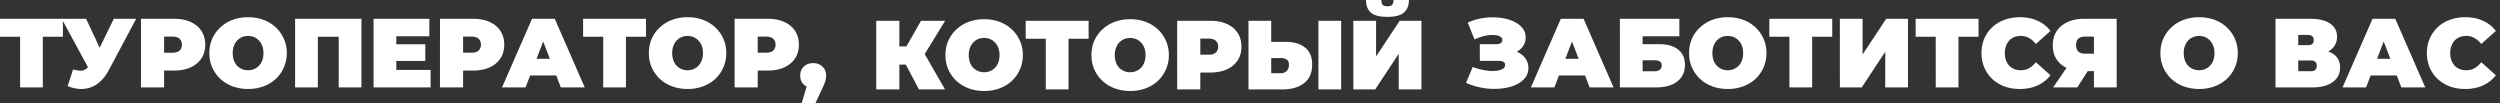
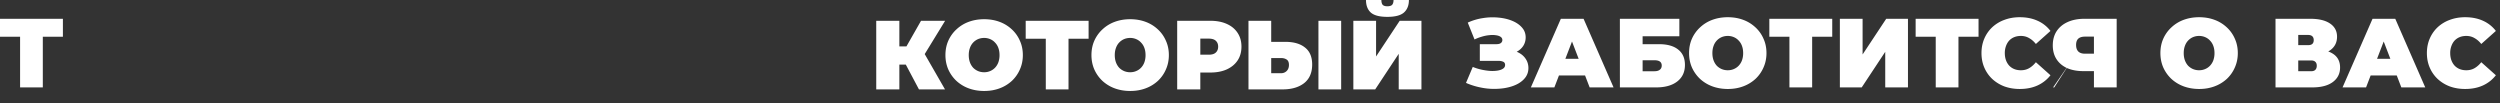
<svg xmlns="http://www.w3.org/2000/svg" width="582" height="24" viewBox="0 0 582 24" fill="none">
  <rect x="0" y="0" width="582" height="24" fill="#333333" stroke="none" />
-   <path d="M511.975 20.714c-1.308 0-2.517-.206-3.627-.617a8.59 8.59 0 0 1-2.851-1.734 8.288 8.288 0 0 1-1.893-2.67c-.441-1.02-.662-2.13-.662-3.332 0-1.218.221-2.328.662-3.332a8.035 8.035 0 0 1 1.893-2.648 8.4 8.4 0 0 1 2.851-1.757c1.11-.41 2.312-.616 3.604-.616 1.308 0 2.509.205 3.604.616a8.404 8.404 0 0 1 2.852 1.757 7.763 7.763 0 0 1 1.87 2.648c.456 1.004.684 2.114.684 3.332 0 1.202-.228 2.312-.684 3.332a8.002 8.002 0 0 1-1.87 2.67 8.596 8.596 0 0 1-2.852 1.734c-1.095.411-2.288.617-3.581.617Zm-.023-4.36c.502 0 .966-.09 1.392-.273a3.297 3.297 0 0 0 1.14-.776 3.65 3.65 0 0 0 .776-1.255 4.929 4.929 0 0 0 .274-1.69c0-.623-.092-1.178-.274-1.665a3.378 3.378 0 0 0-.776-1.256 3.158 3.158 0 0 0-1.14-.798 3.496 3.496 0 0 0-1.392-.274 3.65 3.65 0 0 0-1.414.274 3.451 3.451 0 0 0-1.141.798 3.54 3.54 0 0 0-.752 1.256c-.183.487-.274 1.042-.274 1.666 0 .623.091 1.186.274 1.688.182.487.433.906.752 1.256a3.62 3.62 0 0 0 1.141.776 3.67 3.67 0 0 0 1.414.274Zm17.787 3.994V4.373h8.097c1.977 0 3.506.365 4.585 1.095 1.095.73 1.643 1.758 1.643 3.081 0 1.294-.502 2.32-1.506 3.081-1.003.746-2.357 1.119-4.06 1.119l.456-1.233c1.81 0 3.232.358 4.266 1.073 1.034.715 1.551 1.757 1.551 3.127 0 1.415-.563 2.54-1.688 3.377-1.125.837-2.73 1.255-4.813 1.255h-8.531Zm5.292-3.765h2.988c.441 0 .768-.107.981-.32.228-.228.342-.547.342-.958 0-.411-.114-.715-.342-.913-.213-.213-.54-.32-.981-.32h-2.988v2.51Zm0-6.07h2.281c.456 0 .791-.1 1.003-.298.213-.197.32-.486.32-.867 0-.395-.107-.692-.32-.89-.212-.213-.547-.32-1.003-.32h-2.281v2.374Zm10.314 9.835 6.98-15.975h5.292l6.98 15.975h-5.566L553.876 6.93h2.099l-5.156 13.42h-5.474Zm4.151-2.784 1.369-3.88h7.345l1.369 3.88h-10.083Zm24.381 3.15c-1.277 0-2.463-.198-3.558-.594a8.642 8.642 0 0 1-2.829-1.734 7.924 7.924 0 0 1-1.847-2.648c-.441-1.019-.662-2.145-.662-3.377 0-1.233.221-2.359.662-3.378a7.925 7.925 0 0 1 1.847-2.647 8.34 8.34 0 0 1 2.829-1.712c1.095-.41 2.281-.616 3.558-.616 1.567 0 2.951.274 4.152.821a7.712 7.712 0 0 1 3.011 2.374l-3.399 3.035c-.471-.593-.996-1.05-1.574-1.37-.563-.334-1.201-.501-1.916-.501-.563 0-1.072.091-1.528.274a3.332 3.332 0 0 0-1.186.798c-.32.35-.571.776-.753 1.278a4.643 4.643 0 0 0-.274 1.644c0 .608.091 1.164.274 1.666.182.487.433.905.753 1.255.334.35.73.616 1.186.799.456.182.965.274 1.528.274.715 0 1.353-.16 1.916-.48.578-.334 1.103-.799 1.574-1.392l3.399 3.035a7.998 7.998 0 0 1-3.011 2.374c-1.201.548-2.585.822-4.152.822Zm-232.593-1.415 1.574-3.72a12.33 12.33 0 0 0 2.053.639c.715.152 1.399.25 2.053.296.654.03 1.232 0 1.734-.091.517-.091.927-.243 1.231-.456.305-.213.457-.495.457-.845 0-.365-.152-.616-.457-.753-.304-.137-.676-.205-1.117-.205h-4.311v-3.88h3.855c.456 0 .798-.084 1.026-.251a.847.847 0 0 0 .365-.708c0-.32-.137-.57-.411-.753-.258-.182-.616-.304-1.072-.365a5.45 5.45 0 0 0-1.505-.023 8.519 8.519 0 0 0-1.757.343c-.593.167-1.171.388-1.733.661l-1.574-3.925a12.978 12.978 0 0 1 3.535-1.05 13.903 13.903 0 0 1 3.627-.114c1.187.107 2.251.358 3.194.753.958.396 1.718.92 2.281 1.575.563.639.844 1.4.844 2.282 0 .76-.205 1.446-.616 2.054-.411.594-.973 1.058-1.688 1.392-.7.335-1.498.502-2.395.502l.114-1.072c1.049 0 1.962.19 2.737.57.791.366 1.399.868 1.825 1.507.441.639.662 1.369.662 2.19 0 .761-.206 1.446-.616 2.055-.411.593-.981 1.102-1.711 1.529-.715.41-1.551.722-2.509.935-.943.213-1.962.32-3.057.32-1.08.015-2.19-.1-3.33-.343a16.366 16.366 0 0 1-3.308-1.05Zm15.098 1.049 6.98-15.975h5.292l6.98 15.975h-5.566L364.913 6.93h2.099l-5.155 13.42h-5.475Zm4.152-2.784 1.368-3.88h7.345l1.369 3.88h-10.082Zm16.574 2.784V4.373h13.846v4.062H382.4v1.849h3.809c1.947 0 3.437.418 4.471 1.255 1.05.822 1.574 2.016 1.574 3.583 0 1.628-.593 2.906-1.779 3.834-1.186.928-2.836 1.392-4.95 1.392h-8.417Zm5.292-3.765h2.76c.532 0 .943-.114 1.232-.342.304-.229.456-.556.456-.982 0-.822-.563-1.232-1.688-1.232h-2.76v2.556Zm19.848 4.131c-1.308 0-2.517-.206-3.627-.617a8.59 8.59 0 0 1-2.851-1.734 8.306 8.306 0 0 1-1.894-2.67c-.441-1.02-.661-2.13-.661-3.332 0-1.218.22-2.328.661-3.332a8.052 8.052 0 0 1 1.894-2.648 8.4 8.4 0 0 1 2.851-1.757c1.11-.41 2.311-.616 3.604-.616 1.308 0 2.509.205 3.604.616a8.4 8.4 0 0 1 2.851 1.757 7.765 7.765 0 0 1 1.871 2.648c.456 1.004.684 2.114.684 3.332 0 1.202-.228 2.312-.684 3.332a8.005 8.005 0 0 1-1.871 2.67 8.59 8.59 0 0 1-2.851 1.734c-1.095.411-2.289.617-3.581.617Zm-.023-4.36c.502 0 .966-.09 1.392-.273a3.297 3.297 0 0 0 1.14-.776 3.65 3.65 0 0 0 .776-1.255 4.93 4.93 0 0 0 .273-1.69c0-.623-.091-1.178-.273-1.665a3.378 3.378 0 0 0-.776-1.256 3.158 3.158 0 0 0-1.14-.798 3.496 3.496 0 0 0-1.392-.274 3.65 3.65 0 0 0-1.414.274 3.451 3.451 0 0 0-1.141.798 3.54 3.54 0 0 0-.752 1.256c-.183.487-.274 1.042-.274 1.666 0 .623.091 1.186.274 1.688.182.487.433.906.752 1.256a3.62 3.62 0 0 0 1.141.776 3.67 3.67 0 0 0 1.414.274Zm14.352 3.994V7.385l1.163 1.164h-5.839V4.373h14.644v4.176h-5.839l1.163-1.164v12.963h-5.292Zm11.743 0V4.373h5.292v8.307l5.498-8.307h5.064v15.975h-5.292v-8.284l-5.475 8.284h-5.087Zm22.317 0V7.385L451.8 8.55h-5.839V4.373h14.644v4.176h-5.839l1.163-1.164v12.963h-5.292Zm19.55.366c-1.277 0-2.464-.198-3.559-.594a8.648 8.648 0 0 1-2.828-1.734 7.912 7.912 0 0 1-1.848-2.648c-.441-1.019-.661-2.145-.661-3.377 0-1.233.22-2.359.661-3.378a7.913 7.913 0 0 1 1.848-2.647 8.346 8.346 0 0 1 2.828-1.712c1.095-.41 2.282-.616 3.559-.616 1.566 0 2.95.274 4.151.821a7.698 7.698 0 0 1 3.011 2.374l-3.398 3.035c-.472-.593-.996-1.05-1.574-1.37-.563-.334-1.202-.501-1.916-.501-.563 0-1.072.091-1.529.274a3.34 3.34 0 0 0-1.186.798c-.319.35-.57.776-.753 1.278a4.666 4.666 0 0 0-.273 1.644c0 .608.091 1.164.273 1.666.183.487.434.905.753 1.255.335.35.73.616 1.186.799.457.182.966.274 1.529.274.714 0 1.353-.16 1.916-.48.578-.334 1.102-.799 1.574-1.392l3.398 3.035a7.983 7.983 0 0 1-3.011 2.374c-1.201.548-2.585.822-4.151.822Zm17.28-.366v-4.86l1.254 1.072h-3.672c-1.475 0-2.753-.236-3.832-.707-1.065-.487-1.886-1.18-2.464-2.077-.578-.898-.867-1.97-.867-3.218 0-1.278.297-2.374.89-3.287.608-.928 1.467-1.643 2.578-2.145 1.11-.502 2.418-.753 3.923-.753h7.482v15.975h-5.292Zm-9.512 0 4.014-5.82h5.361l-3.741 5.82h-5.634Zm9.512-6.55V7.227l1.254 1.3h-3.353c-.684 0-1.201.16-1.551.48-.334.32-.502.806-.502 1.46 0 .67.175 1.18.525 1.53.35.334.859.502 1.528.502h3.353l-1.254 1.3Zm-273.534 7.016-3.97-7.486 4.289-2.51L220 20.814h-6.067Zm-9.946 0V4.838h5.383v15.976h-5.383Zm3.832-5.774v-4.245h6.045v4.245h-6.045Zm6.958-1.643-4.95-.502 4.585-8.057h5.611l-5.246 8.559Zm14.353 7.782c-1.308 0-2.517-.205-3.627-.616a8.59 8.59 0 0 1-2.851-1.735 8.289 8.289 0 0 1-1.893-2.67c-.441-1.02-.662-2.13-.662-3.332 0-1.217.221-2.328.662-3.332a8.035 8.035 0 0 1 1.893-2.647 8.4 8.4 0 0 1 2.851-1.758c1.11-.41 2.312-.616 3.604-.616 1.308 0 2.51.206 3.605.616a8.41 8.41 0 0 1 2.851 1.758 7.763 7.763 0 0 1 1.87 2.647c.457 1.004.685 2.115.685 3.332 0 1.202-.228 2.313-.685 3.332a8.002 8.002 0 0 1-1.87 2.67 8.6 8.6 0 0 1-2.851 1.735c-1.095.41-2.289.616-3.582.616Zm-.023-4.36c.502 0 .966-.09 1.392-.273a3.296 3.296 0 0 0 1.14-.776c.335-.35.594-.768.776-1.255a4.93 4.93 0 0 0 .274-1.689c0-.624-.092-1.18-.274-1.666a3.365 3.365 0 0 0-.776-1.255 3.158 3.158 0 0 0-1.14-.799 3.497 3.497 0 0 0-1.392-.274c-.501 0-.973.091-1.414.274a3.437 3.437 0 0 0-1.14.799 3.53 3.53 0 0 0-.753 1.255c-.183.487-.274 1.042-.274 1.666 0 .624.091 1.187.274 1.689.182.487.433.905.753 1.255.334.335.714.593 1.14.776.441.183.913.274 1.414.274Zm14.352 3.995V7.85l1.164 1.164h-5.84V4.838h14.644v4.177h-5.839l1.163-1.164v12.963h-5.292Zm19.664.365c-1.307 0-2.516-.205-3.626-.616a8.594 8.594 0 0 1-2.852-1.735 8.289 8.289 0 0 1-1.893-2.67c-.441-1.02-.662-2.13-.662-3.332 0-1.217.221-2.328.662-3.332a8.035 8.035 0 0 1 1.893-2.647 8.404 8.404 0 0 1 2.852-1.758c1.11-.41 2.311-.616 3.604-.616 1.307 0 2.509.206 3.604.616a8.4 8.4 0 0 1 2.851 1.758 7.763 7.763 0 0 1 1.87 2.647c.457 1.004.685 2.115.685 3.332 0 1.202-.228 2.313-.685 3.332a8.002 8.002 0 0 1-1.87 2.67 8.59 8.59 0 0 1-2.851 1.735c-1.095.41-2.289.616-3.582.616Zm-.022-4.36c.501 0 .965-.09 1.391-.273a3.31 3.31 0 0 0 1.141-.776c.334-.35.593-.768.775-1.255a4.906 4.906 0 0 0 .274-1.689c0-.624-.091-1.18-.274-1.666a3.376 3.376 0 0 0-.775-1.255 3.17 3.17 0 0 0-1.141-.799 3.495 3.495 0 0 0-1.391-.274c-.502 0-.974.091-1.415.274a3.447 3.447 0 0 0-1.14.799c-.32.335-.57.753-.753 1.255-.182.487-.274 1.042-.274 1.666 0 .624.092 1.187.274 1.689.183.487.433.905.753 1.255.334.335.715.593 1.14.776.441.183.913.274 1.415.274Zm10.947 3.995V4.838h7.687c1.491 0 2.776.244 3.855.73 1.095.487 1.939 1.187 2.532 2.1.593.898.89 1.963.89 3.195 0 1.233-.297 2.298-.89 3.195-.593.898-1.437 1.598-2.532 2.1-1.079.487-2.364.73-3.855.73h-4.699l2.396-2.305v6.23h-5.384Zm5.384-5.637-2.396-2.442h4.357c.745 0 1.293-.168 1.643-.502.365-.335.547-.792.547-1.37 0-.578-.182-1.034-.547-1.369-.35-.335-.898-.502-1.643-.502h-4.357l2.396-2.442v8.627Zm19.811-5.432c1.947 0 3.468.441 4.563 1.324 1.11.867 1.665 2.183 1.665 3.948 0 1.902-.624 3.347-1.871 4.336-1.247.974-2.927 1.46-5.041 1.46h-7.915V4.839h5.292v4.907h3.307Zm-1.049 7.303c.532 0 .973-.167 1.323-.502.365-.35.548-.83.548-1.438s-.183-1.027-.548-1.255c-.35-.228-.791-.342-1.323-.342h-2.258v3.537h2.258Zm8.737 3.766V4.838h5.292v15.976h-5.292Zm8.127 0V4.838h5.292v8.308l5.498-8.308h5.064v15.976h-5.292v-8.285l-5.475 8.285h-5.087Zm7.916-16.889c-1.81 0-3.095-.334-3.855-1.004-.746-.684-1.118-1.658-1.118-2.921h3.581c0 .502.099.875.297 1.118.213.229.578.343 1.095.343.532 0 .904-.114 1.117-.343.213-.243.32-.616.32-1.118h3.581c0 1.263-.388 2.237-1.163 2.921-.761.67-2.046 1.004-3.855 1.004ZM4.676 20.348V7.385L5.84 8.55H0V4.373h14.644v4.176h-5.84l1.164-1.164v12.963H4.676Z" fill="#fff" />
-   <path d="M17.006 16.172c.943.243 1.68.327 2.213.251.532-.091 1.004-.418 1.414-.981l.776-1.096.456-.502 4.63-9.471h5.202L25.287 16.4c-.7 1.309-1.544 2.328-2.532 3.058a6.332 6.332 0 0 1-3.24 1.233c-1.185.106-2.44-.107-3.763-.64l1.254-3.879Zm4.79 1.894L14.362 4.373h5.68l4.675 9.973-2.92 3.72Zm11.019 2.282V4.373h7.687c1.49 0 2.775.243 3.855.73 1.095.487 1.939 1.187 2.532 2.1.593.898.89 1.963.89 3.195 0 1.232-.297 2.297-.89 3.195-.593.898-1.437 1.598-2.532 2.1-1.08.487-2.365.73-3.855.73h-4.699l2.395-2.305v6.23h-5.383Zm5.383-5.637-2.395-2.442h4.357c.745 0 1.292-.167 1.642-.502.365-.334.548-.79.548-1.369 0-.578-.183-1.035-.548-1.37-.35-.334-.897-.501-1.642-.501h-4.357l2.395-2.442v8.626Zm19.579 6.003c-1.308 0-2.517-.206-3.627-.617a8.592 8.592 0 0 1-2.852-1.734 8.292 8.292 0 0 1-1.893-2.67c-.44-1.02-.661-2.13-.661-3.332 0-1.218.22-2.328.661-3.332a8.039 8.039 0 0 1 1.893-2.648 8.4 8.4 0 0 1 2.852-1.757c1.11-.41 2.311-.616 3.604-.616 1.308 0 2.509.205 3.604.616a8.402 8.402 0 0 1 2.851 1.757 7.765 7.765 0 0 1 1.87 2.648c.457 1.004.685 2.114.685 3.332 0 1.202-.228 2.312-.684 3.332a8.004 8.004 0 0 1-1.87 2.67 8.594 8.594 0 0 1-2.852 1.734c-1.095.411-2.289.617-3.581.617Zm-.023-4.36c.502 0 .965-.09 1.391-.273a3.302 3.302 0 0 0 1.14-.776c.335-.35.594-.769.776-1.255a4.917 4.917 0 0 0 .274-1.69c0-.623-.091-1.178-.274-1.665a3.376 3.376 0 0 0-.775-1.256c-.32-.35-.7-.616-1.14-.798a3.493 3.493 0 0 0-1.392-.274 3.66 3.66 0 0 0-1.414.274 3.446 3.446 0 0 0-1.141.798c-.32.335-.57.754-.753 1.256-.182.487-.273 1.042-.273 1.666 0 .623.09 1.186.273 1.688.183.487.434.906.753 1.256.334.335.715.593 1.14.776a3.66 3.66 0 0 0 1.415.274Zm10.947 3.994V4.373h15.443v15.975h-5.292V7.408l1.163 1.141H72.83l1.163-1.14v12.94h-5.292Zm23.194-10.041h7.117v3.88h-7.117v-3.88Zm.365 5.98h7.983v4.061H86.968V4.373h12.979v4.062H92.26v7.851Zm10.167 4.061V4.373h7.687c1.491 0 2.776.243 3.855.73 1.095.487 1.939 1.187 2.532 2.1.593.898.89 1.963.89 3.195 0 1.232-.297 2.297-.89 3.195-.593.898-1.437 1.598-2.532 2.1-1.079.487-2.364.73-3.855.73h-4.699l2.396-2.305v6.23h-5.384Zm5.384-5.637-2.396-2.442h4.357c.745 0 1.293-.167 1.643-.502.365-.334.547-.79.547-1.369 0-.578-.182-1.035-.547-1.37-.35-.334-.898-.501-1.643-.501h-4.357l2.396-2.442v8.626Zm9.064 5.637 6.98-15.975h5.292l6.98 15.975h-5.566L125.406 6.93h2.099l-5.155 13.42h-5.475Zm4.152-2.784 1.368-3.88h7.345l1.369 3.88h-10.082Zm19.399 2.784V7.385l1.163 1.164h-5.839V4.373h14.644v4.176h-5.839l1.163-1.164v12.963h-5.292Zm19.664.366c-1.308 0-2.517-.206-3.627-.617a8.59 8.59 0 0 1-2.851-1.734 8.288 8.288 0 0 1-1.893-2.67c-.441-1.02-.662-2.13-.662-3.332 0-1.218.221-2.328.662-3.332a8.035 8.035 0 0 1 1.893-2.648 8.4 8.4 0 0 1 2.851-1.757c1.11-.41 2.312-.616 3.604-.616 1.308 0 2.509.205 3.604.616a8.404 8.404 0 0 1 2.852 1.757 7.763 7.763 0 0 1 1.87 2.648c.456 1.004.684 2.114.684 3.332 0 1.202-.228 2.312-.684 3.332a8.002 8.002 0 0 1-1.87 2.67 8.596 8.596 0 0 1-2.852 1.734c-1.095.411-2.288.617-3.581.617Zm-.023-4.36c.502 0 .966-.09 1.392-.273a3.297 3.297 0 0 0 1.14-.776 3.65 3.65 0 0 0 .776-1.255 4.929 4.929 0 0 0 .274-1.69c0-.623-.092-1.178-.274-1.665a3.378 3.378 0 0 0-.776-1.256 3.158 3.158 0 0 0-1.14-.798 3.496 3.496 0 0 0-1.392-.274 3.65 3.65 0 0 0-1.414.274 3.437 3.437 0 0 0-1.14.798c-.32.335-.571.754-.753 1.256-.183.487-.274 1.042-.274 1.666 0 .623.091 1.186.274 1.688.182.487.433.906.753 1.256.334.335.714.593 1.14.776a3.67 3.67 0 0 0 1.414.274Zm10.948 3.994V4.373h7.687c1.49 0 2.775.243 3.855.73 1.095.487 1.939 1.187 2.532 2.1.593.898.89 1.963.89 3.195 0 1.232-.297 2.297-.89 3.195-.593.898-1.437 1.598-2.532 2.1-1.08.487-2.365.73-3.855.73h-4.699l2.395-2.305v6.23h-5.383Zm5.383-5.637-2.395-2.442h4.357c.745 0 1.293-.167 1.642-.502.365-.334.548-.79.548-1.369 0-.578-.183-1.035-.548-1.37-.349-.334-.897-.501-1.642-.501h-4.357l2.395-2.442v8.626ZM186.638 24l1.916-6.413.753 2.876c-.882 0-1.604-.252-2.167-.754-.563-.517-.844-1.217-.844-2.1 0-.897.281-1.604.844-2.122.578-.532 1.3-.798 2.167-.798.867 0 1.582.266 2.144.798.578.518.867 1.225.867 2.123 0 .243-.023.487-.068.73-.031.244-.107.54-.228.89-.122.335-.32.791-.594 1.37l-1.596 3.4h-3.194Z" fill="#fff" />
+   <path d="M511.975 20.714c-1.308 0-2.517-.206-3.627-.617a8.59 8.59 0 0 1-2.851-1.734 8.288 8.288 0 0 1-1.893-2.67c-.441-1.02-.662-2.13-.662-3.332 0-1.218.221-2.328.662-3.332a8.035 8.035 0 0 1 1.893-2.648 8.4 8.4 0 0 1 2.851-1.757c1.11-.41 2.312-.616 3.604-.616 1.308 0 2.509.205 3.604.616a8.404 8.404 0 0 1 2.852 1.757 7.763 7.763 0 0 1 1.87 2.648c.456 1.004.684 2.114.684 3.332 0 1.202-.228 2.312-.684 3.332a8.002 8.002 0 0 1-1.87 2.67 8.596 8.596 0 0 1-2.852 1.734c-1.095.411-2.288.617-3.581.617Zm-.023-4.36c.502 0 .966-.09 1.392-.273a3.297 3.297 0 0 0 1.14-.776 3.65 3.65 0 0 0 .776-1.255 4.929 4.929 0 0 0 .274-1.69c0-.623-.092-1.178-.274-1.665a3.378 3.378 0 0 0-.776-1.256 3.158 3.158 0 0 0-1.14-.798 3.496 3.496 0 0 0-1.392-.274 3.65 3.65 0 0 0-1.414.274 3.451 3.451 0 0 0-1.141.798 3.54 3.54 0 0 0-.752 1.256c-.183.487-.274 1.042-.274 1.666 0 .623.091 1.186.274 1.688.182.487.433.906.752 1.256a3.62 3.62 0 0 0 1.141.776 3.67 3.67 0 0 0 1.414.274Zm17.787 3.994V4.373h8.097c1.977 0 3.506.365 4.585 1.095 1.095.73 1.643 1.758 1.643 3.081 0 1.294-.502 2.32-1.506 3.081-1.003.746-2.357 1.119-4.06 1.119l.456-1.233c1.81 0 3.232.358 4.266 1.073 1.034.715 1.551 1.757 1.551 3.127 0 1.415-.563 2.54-1.688 3.377-1.125.837-2.73 1.255-4.813 1.255h-8.531Zm5.292-3.765h2.988c.441 0 .768-.107.981-.32.228-.228.342-.547.342-.958 0-.411-.114-.715-.342-.913-.213-.213-.54-.32-.981-.32h-2.988v2.51Zm0-6.07h2.281c.456 0 .791-.1 1.003-.298.213-.197.32-.486.32-.867 0-.395-.107-.692-.32-.89-.212-.213-.547-.32-1.003-.32h-2.281v2.374Zm10.314 9.835 6.98-15.975h5.292l6.98 15.975h-5.566L553.876 6.93h2.099l-5.156 13.42h-5.474Zm4.151-2.784 1.369-3.88h7.345l1.369 3.88h-10.083Zm24.381 3.15c-1.277 0-2.463-.198-3.558-.594a8.642 8.642 0 0 1-2.829-1.734 7.924 7.924 0 0 1-1.847-2.648c-.441-1.019-.662-2.145-.662-3.377 0-1.233.221-2.359.662-3.378a7.925 7.925 0 0 1 1.847-2.647 8.34 8.34 0 0 1 2.829-1.712c1.095-.41 2.281-.616 3.558-.616 1.567 0 2.951.274 4.152.821a7.712 7.712 0 0 1 3.011 2.374l-3.399 3.035c-.471-.593-.996-1.05-1.574-1.37-.563-.334-1.201-.501-1.916-.501-.563 0-1.072.091-1.528.274a3.332 3.332 0 0 0-1.186.798c-.32.35-.571.776-.753 1.278a4.643 4.643 0 0 0-.274 1.644c0 .608.091 1.164.274 1.666.182.487.433.905.753 1.255.334.35.73.616 1.186.799.456.182.965.274 1.528.274.715 0 1.353-.16 1.916-.48.578-.334 1.103-.799 1.574-1.392l3.399 3.035a7.998 7.998 0 0 1-3.011 2.374c-1.201.548-2.585.822-4.152.822Zm-232.593-1.415 1.574-3.72a12.33 12.33 0 0 0 2.053.639c.715.152 1.399.25 2.053.296.654.03 1.232 0 1.734-.091.517-.091.927-.243 1.231-.456.305-.213.457-.495.457-.845 0-.365-.152-.616-.457-.753-.304-.137-.676-.205-1.117-.205h-4.311v-3.88h3.855c.456 0 .798-.084 1.026-.251a.847.847 0 0 0 .365-.708c0-.32-.137-.57-.411-.753-.258-.182-.616-.304-1.072-.365a5.45 5.45 0 0 0-1.505-.023 8.519 8.519 0 0 0-1.757.343c-.593.167-1.171.388-1.733.661l-1.574-3.925a12.978 12.978 0 0 1 3.535-1.05 13.903 13.903 0 0 1 3.627-.114c1.187.107 2.251.358 3.194.753.958.396 1.718.92 2.281 1.575.563.639.844 1.4.844 2.282 0 .76-.205 1.446-.616 2.054-.411.594-.973 1.058-1.688 1.392-.7.335-1.498.502-2.395.502l.114-1.072c1.049 0 1.962.19 2.737.57.791.366 1.399.868 1.825 1.507.441.639.662 1.369.662 2.19 0 .761-.206 1.446-.616 2.055-.411.593-.981 1.102-1.711 1.529-.715.41-1.551.722-2.509.935-.943.213-1.962.32-3.057.32-1.08.015-2.19-.1-3.33-.343a16.366 16.366 0 0 1-3.308-1.05Zm15.098 1.049 6.98-15.975h5.292l6.98 15.975h-5.566L364.913 6.93h2.099l-5.155 13.42h-5.475Zm4.152-2.784 1.368-3.88h7.345l1.369 3.88h-10.082Zm16.574 2.784V4.373h13.846v4.062H382.4v1.849h3.809c1.947 0 3.437.418 4.471 1.255 1.05.822 1.574 2.016 1.574 3.583 0 1.628-.593 2.906-1.779 3.834-1.186.928-2.836 1.392-4.95 1.392h-8.417Zm5.292-3.765h2.76c.532 0 .943-.114 1.232-.342.304-.229.456-.556.456-.982 0-.822-.563-1.232-1.688-1.232h-2.76v2.556Zm19.848 4.131c-1.308 0-2.517-.206-3.627-.617a8.59 8.59 0 0 1-2.851-1.734 8.306 8.306 0 0 1-1.894-2.67c-.441-1.02-.661-2.13-.661-3.332 0-1.218.22-2.328.661-3.332a8.052 8.052 0 0 1 1.894-2.648 8.4 8.4 0 0 1 2.851-1.757c1.11-.41 2.311-.616 3.604-.616 1.308 0 2.509.205 3.604.616a8.4 8.4 0 0 1 2.851 1.757 7.765 7.765 0 0 1 1.871 2.648c.456 1.004.684 2.114.684 3.332 0 1.202-.228 2.312-.684 3.332a8.005 8.005 0 0 1-1.871 2.67 8.59 8.59 0 0 1-2.851 1.734c-1.095.411-2.289.617-3.581.617Zm-.023-4.36c.502 0 .966-.09 1.392-.273a3.297 3.297 0 0 0 1.14-.776 3.65 3.65 0 0 0 .776-1.255 4.93 4.93 0 0 0 .273-1.69c0-.623-.091-1.178-.273-1.665a3.378 3.378 0 0 0-.776-1.256 3.158 3.158 0 0 0-1.14-.798 3.496 3.496 0 0 0-1.392-.274 3.65 3.65 0 0 0-1.414.274 3.451 3.451 0 0 0-1.141.798 3.54 3.54 0 0 0-.752 1.256c-.183.487-.274 1.042-.274 1.666 0 .623.091 1.186.274 1.688.182.487.433.906.752 1.256a3.62 3.62 0 0 0 1.141.776 3.67 3.67 0 0 0 1.414.274Zm14.352 3.994V7.385l1.163 1.164h-5.839V4.373h14.644v4.176h-5.839l1.163-1.164v12.963h-5.292Zm11.743 0V4.373h5.292v8.307l5.498-8.307h5.064v15.975h-5.292v-8.284l-5.475 8.284h-5.087Zm22.317 0V7.385L451.8 8.55h-5.839V4.373h14.644v4.176h-5.839l1.163-1.164v12.963h-5.292Zm19.55.366c-1.277 0-2.464-.198-3.559-.594a8.648 8.648 0 0 1-2.828-1.734 7.912 7.912 0 0 1-1.848-2.648c-.441-1.019-.661-2.145-.661-3.377 0-1.233.22-2.359.661-3.378a7.913 7.913 0 0 1 1.848-2.647 8.346 8.346 0 0 1 2.828-1.712c1.095-.41 2.282-.616 3.559-.616 1.566 0 2.95.274 4.151.821a7.698 7.698 0 0 1 3.011 2.374l-3.398 3.035c-.472-.593-.996-1.05-1.574-1.37-.563-.334-1.202-.501-1.916-.501-.563 0-1.072.091-1.529.274a3.34 3.34 0 0 0-1.186.798c-.319.35-.57.776-.753 1.278a4.666 4.666 0 0 0-.273 1.644c0 .608.091 1.164.273 1.666.183.487.434.905.753 1.255.335.35.73.616 1.186.799.457.182.966.274 1.529.274.714 0 1.353-.16 1.916-.48.578-.334 1.102-.799 1.574-1.392l3.398 3.035a7.983 7.983 0 0 1-3.011 2.374c-1.201.548-2.585.822-4.151.822Zm17.28-.366v-4.86l1.254 1.072h-3.672c-1.475 0-2.753-.236-3.832-.707-1.065-.487-1.886-1.18-2.464-2.077-.578-.898-.867-1.97-.867-3.218 0-1.278.297-2.374.89-3.287.608-.928 1.467-1.643 2.578-2.145 1.11-.502 2.418-.753 3.923-.753h7.482v15.975h-5.292Zm-9.512 0 4.014-5.82l-3.741 5.82h-5.634Zm9.512-6.55V7.227l1.254 1.3h-3.353c-.684 0-1.201.16-1.551.48-.334.32-.502.806-.502 1.46 0 .67.175 1.18.525 1.53.35.334.859.502 1.528.502h3.353l-1.254 1.3Zm-273.534 7.016-3.97-7.486 4.289-2.51L220 20.814h-6.067Zm-9.946 0V4.838h5.383v15.976h-5.383Zm3.832-5.774v-4.245h6.045v4.245h-6.045Zm6.958-1.643-4.95-.502 4.585-8.057h5.611l-5.246 8.559Zm14.353 7.782c-1.308 0-2.517-.205-3.627-.616a8.59 8.59 0 0 1-2.851-1.735 8.289 8.289 0 0 1-1.893-2.67c-.441-1.02-.662-2.13-.662-3.332 0-1.217.221-2.328.662-3.332a8.035 8.035 0 0 1 1.893-2.647 8.4 8.4 0 0 1 2.851-1.758c1.11-.41 2.312-.616 3.604-.616 1.308 0 2.51.206 3.605.616a8.41 8.41 0 0 1 2.851 1.758 7.763 7.763 0 0 1 1.87 2.647c.457 1.004.685 2.115.685 3.332 0 1.202-.228 2.313-.685 3.332a8.002 8.002 0 0 1-1.87 2.67 8.6 8.6 0 0 1-2.851 1.735c-1.095.41-2.289.616-3.582.616Zm-.023-4.36c.502 0 .966-.09 1.392-.273a3.296 3.296 0 0 0 1.14-.776c.335-.35.594-.768.776-1.255a4.93 4.93 0 0 0 .274-1.689c0-.624-.092-1.18-.274-1.666a3.365 3.365 0 0 0-.776-1.255 3.158 3.158 0 0 0-1.14-.799 3.497 3.497 0 0 0-1.392-.274c-.501 0-.973.091-1.414.274a3.437 3.437 0 0 0-1.14.799 3.53 3.53 0 0 0-.753 1.255c-.183.487-.274 1.042-.274 1.666 0 .624.091 1.187.274 1.689.182.487.433.905.753 1.255.334.335.714.593 1.14.776.441.183.913.274 1.414.274Zm14.352 3.995V7.85l1.164 1.164h-5.84V4.838h14.644v4.177h-5.839l1.163-1.164v12.963h-5.292Zm19.664.365c-1.307 0-2.516-.205-3.626-.616a8.594 8.594 0 0 1-2.852-1.735 8.289 8.289 0 0 1-1.893-2.67c-.441-1.02-.662-2.13-.662-3.332 0-1.217.221-2.328.662-3.332a8.035 8.035 0 0 1 1.893-2.647 8.404 8.404 0 0 1 2.852-1.758c1.11-.41 2.311-.616 3.604-.616 1.307 0 2.509.206 3.604.616a8.4 8.4 0 0 1 2.851 1.758 7.763 7.763 0 0 1 1.87 2.647c.457 1.004.685 2.115.685 3.332 0 1.202-.228 2.313-.685 3.332a8.002 8.002 0 0 1-1.87 2.67 8.59 8.59 0 0 1-2.851 1.735c-1.095.41-2.289.616-3.582.616Zm-.022-4.36c.501 0 .965-.09 1.391-.273a3.31 3.31 0 0 0 1.141-.776c.334-.35.593-.768.775-1.255a4.906 4.906 0 0 0 .274-1.689c0-.624-.091-1.18-.274-1.666a3.376 3.376 0 0 0-.775-1.255 3.17 3.17 0 0 0-1.141-.799 3.495 3.495 0 0 0-1.391-.274c-.502 0-.974.091-1.415.274a3.447 3.447 0 0 0-1.14.799c-.32.335-.57.753-.753 1.255-.182.487-.274 1.042-.274 1.666 0 .624.092 1.187.274 1.689.183.487.433.905.753 1.255.334.335.715.593 1.14.776.441.183.913.274 1.415.274Zm10.947 3.995V4.838h7.687c1.491 0 2.776.244 3.855.73 1.095.487 1.939 1.187 2.532 2.1.593.898.89 1.963.89 3.195 0 1.233-.297 2.298-.89 3.195-.593.898-1.437 1.598-2.532 2.1-1.079.487-2.364.73-3.855.73h-4.699l2.396-2.305v6.23h-5.384Zm5.384-5.637-2.396-2.442h4.357c.745 0 1.293-.168 1.643-.502.365-.335.547-.792.547-1.37 0-.578-.182-1.034-.547-1.369-.35-.335-.898-.502-1.643-.502h-4.357l2.396-2.442v8.627Zm19.811-5.432c1.947 0 3.468.441 4.563 1.324 1.11.867 1.665 2.183 1.665 3.948 0 1.902-.624 3.347-1.871 4.336-1.247.974-2.927 1.46-5.041 1.46h-7.915V4.839h5.292v4.907h3.307Zm-1.049 7.303c.532 0 .973-.167 1.323-.502.365-.35.548-.83.548-1.438s-.183-1.027-.548-1.255c-.35-.228-.791-.342-1.323-.342h-2.258v3.537h2.258Zm8.737 3.766V4.838h5.292v15.976h-5.292Zm8.127 0V4.838h5.292v8.308l5.498-8.308h5.064v15.976h-5.292v-8.285l-5.475 8.285h-5.087Zm7.916-16.889c-1.81 0-3.095-.334-3.855-1.004-.746-.684-1.118-1.658-1.118-2.921h3.581c0 .502.099.875.297 1.118.213.229.578.343 1.095.343.532 0 .904-.114 1.117-.343.213-.243.32-.616.32-1.118h3.581c0 1.263-.388 2.237-1.163 2.921-.761.67-2.046 1.004-3.855 1.004ZM4.676 20.348V7.385L5.84 8.55H0V4.373h14.644v4.176h-5.84l1.164-1.164v12.963H4.676Z" fill="#fff" />
</svg>